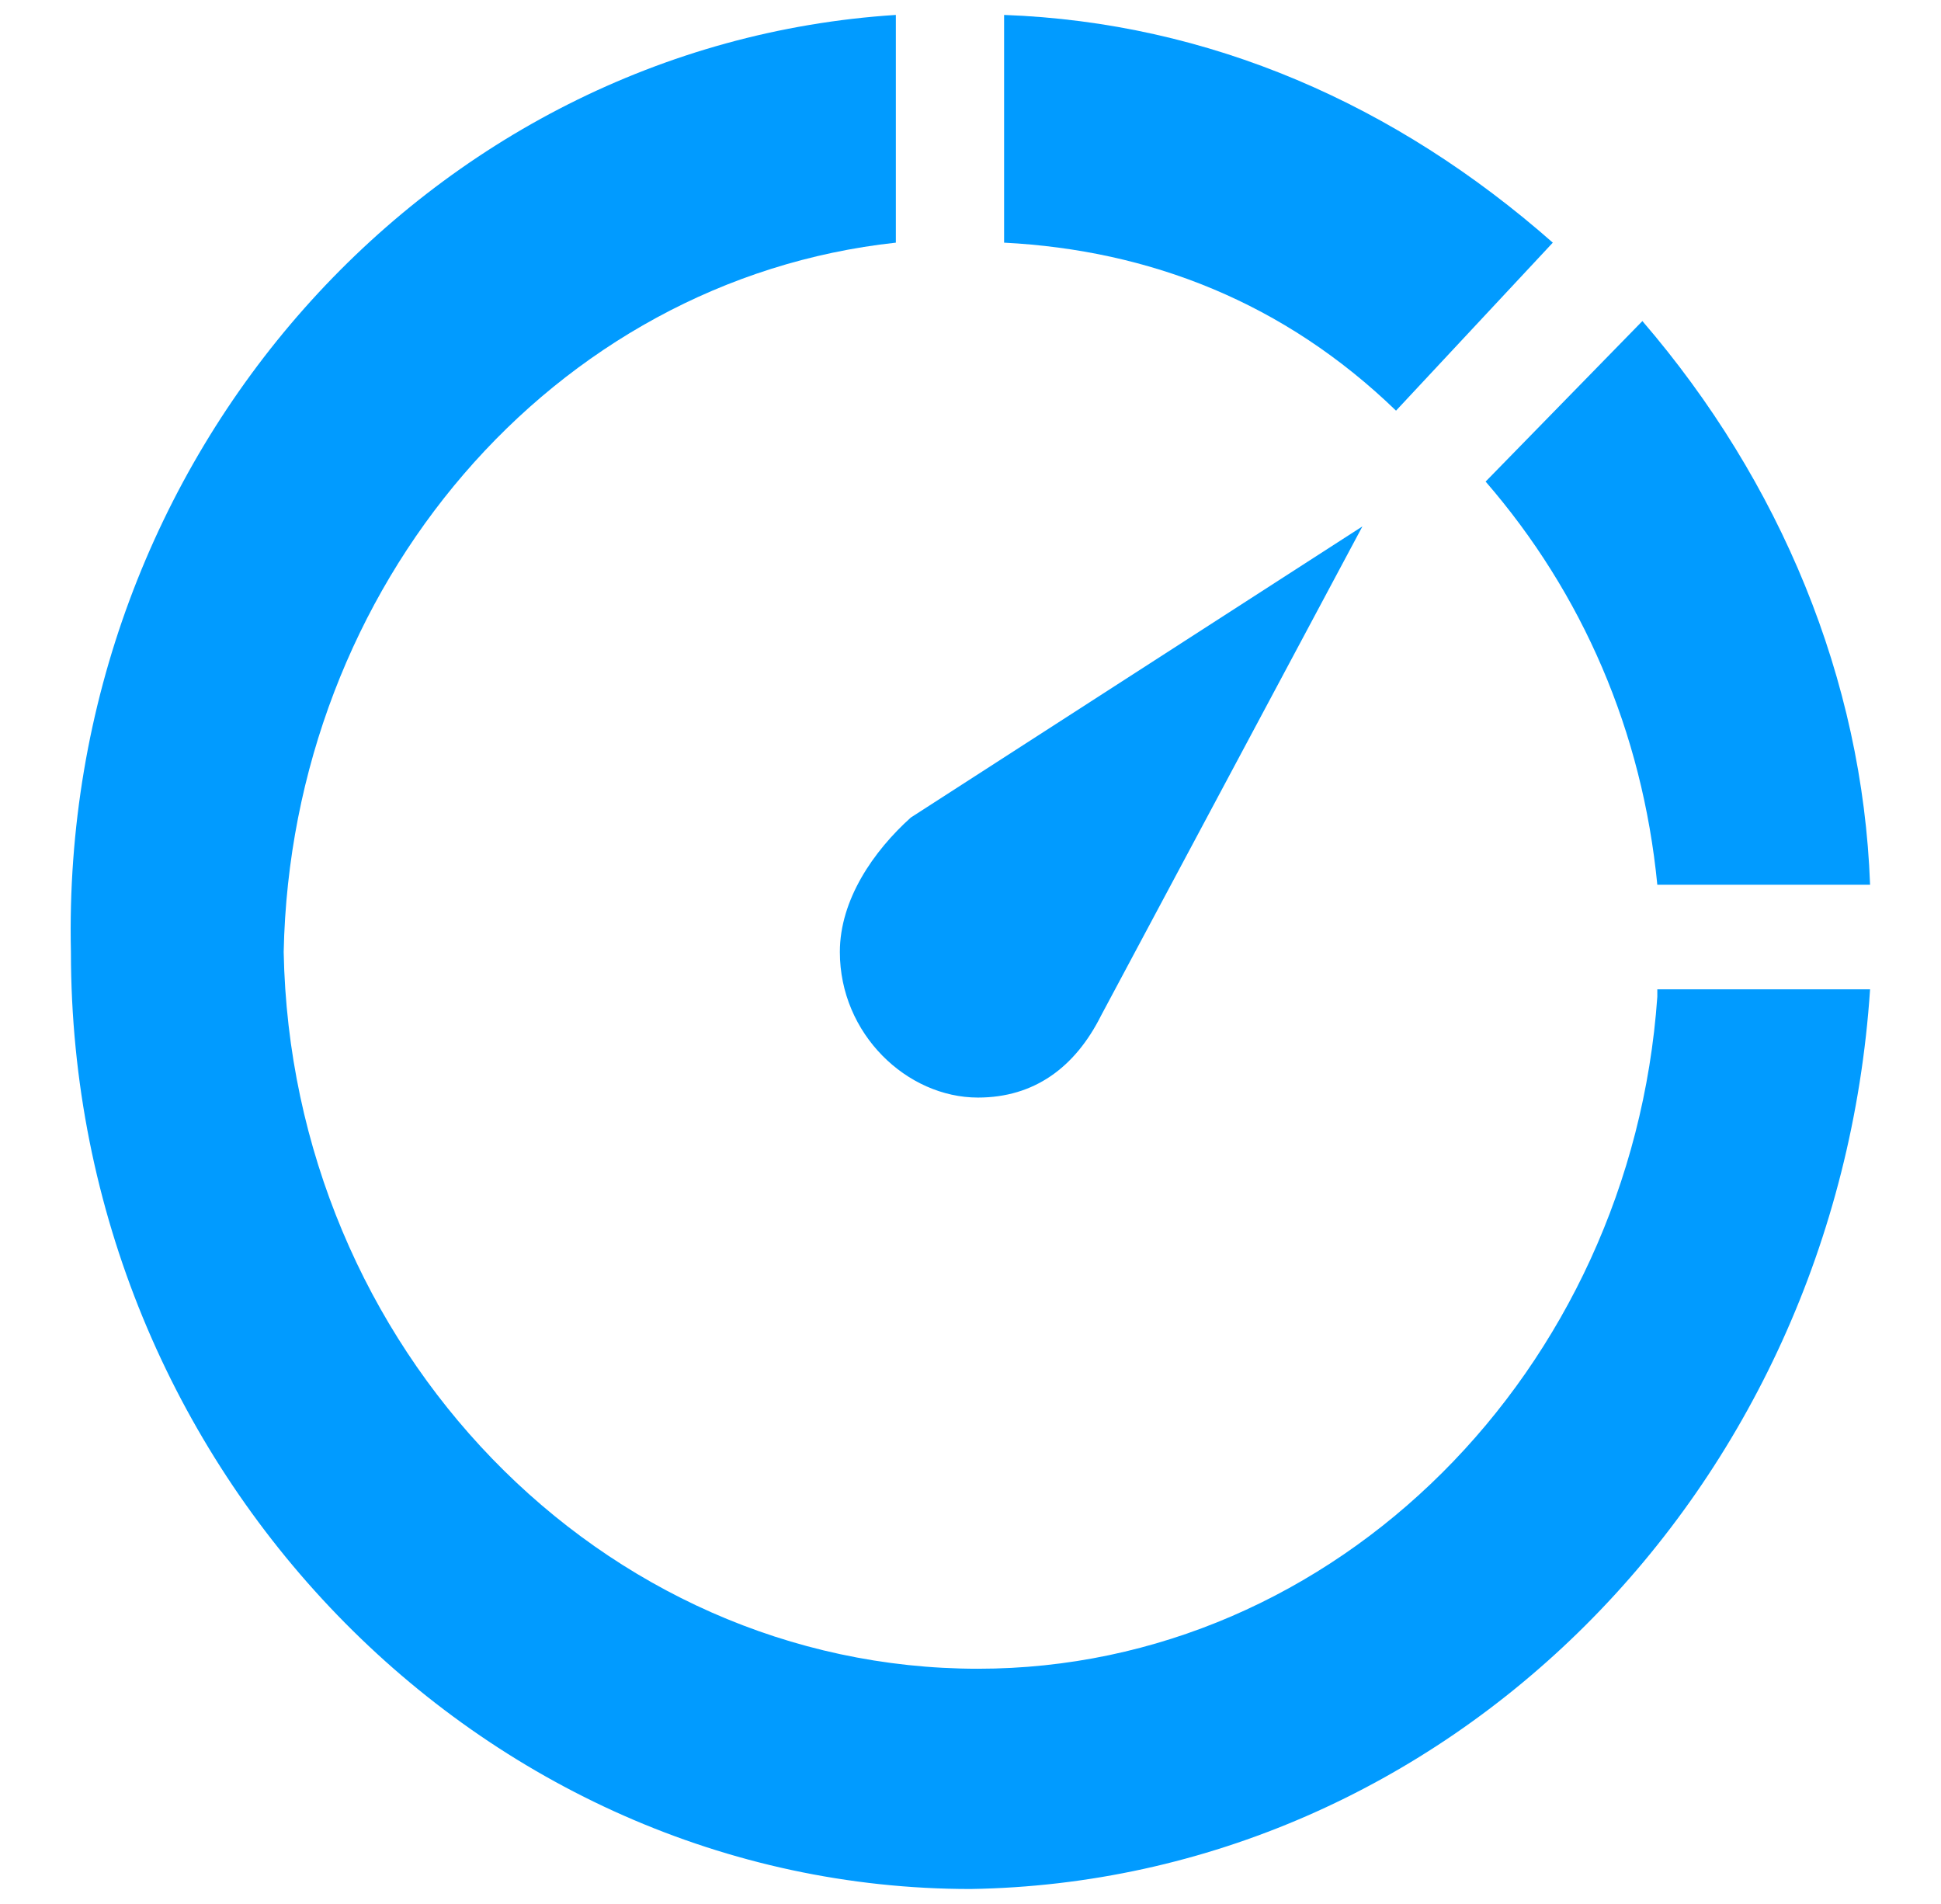
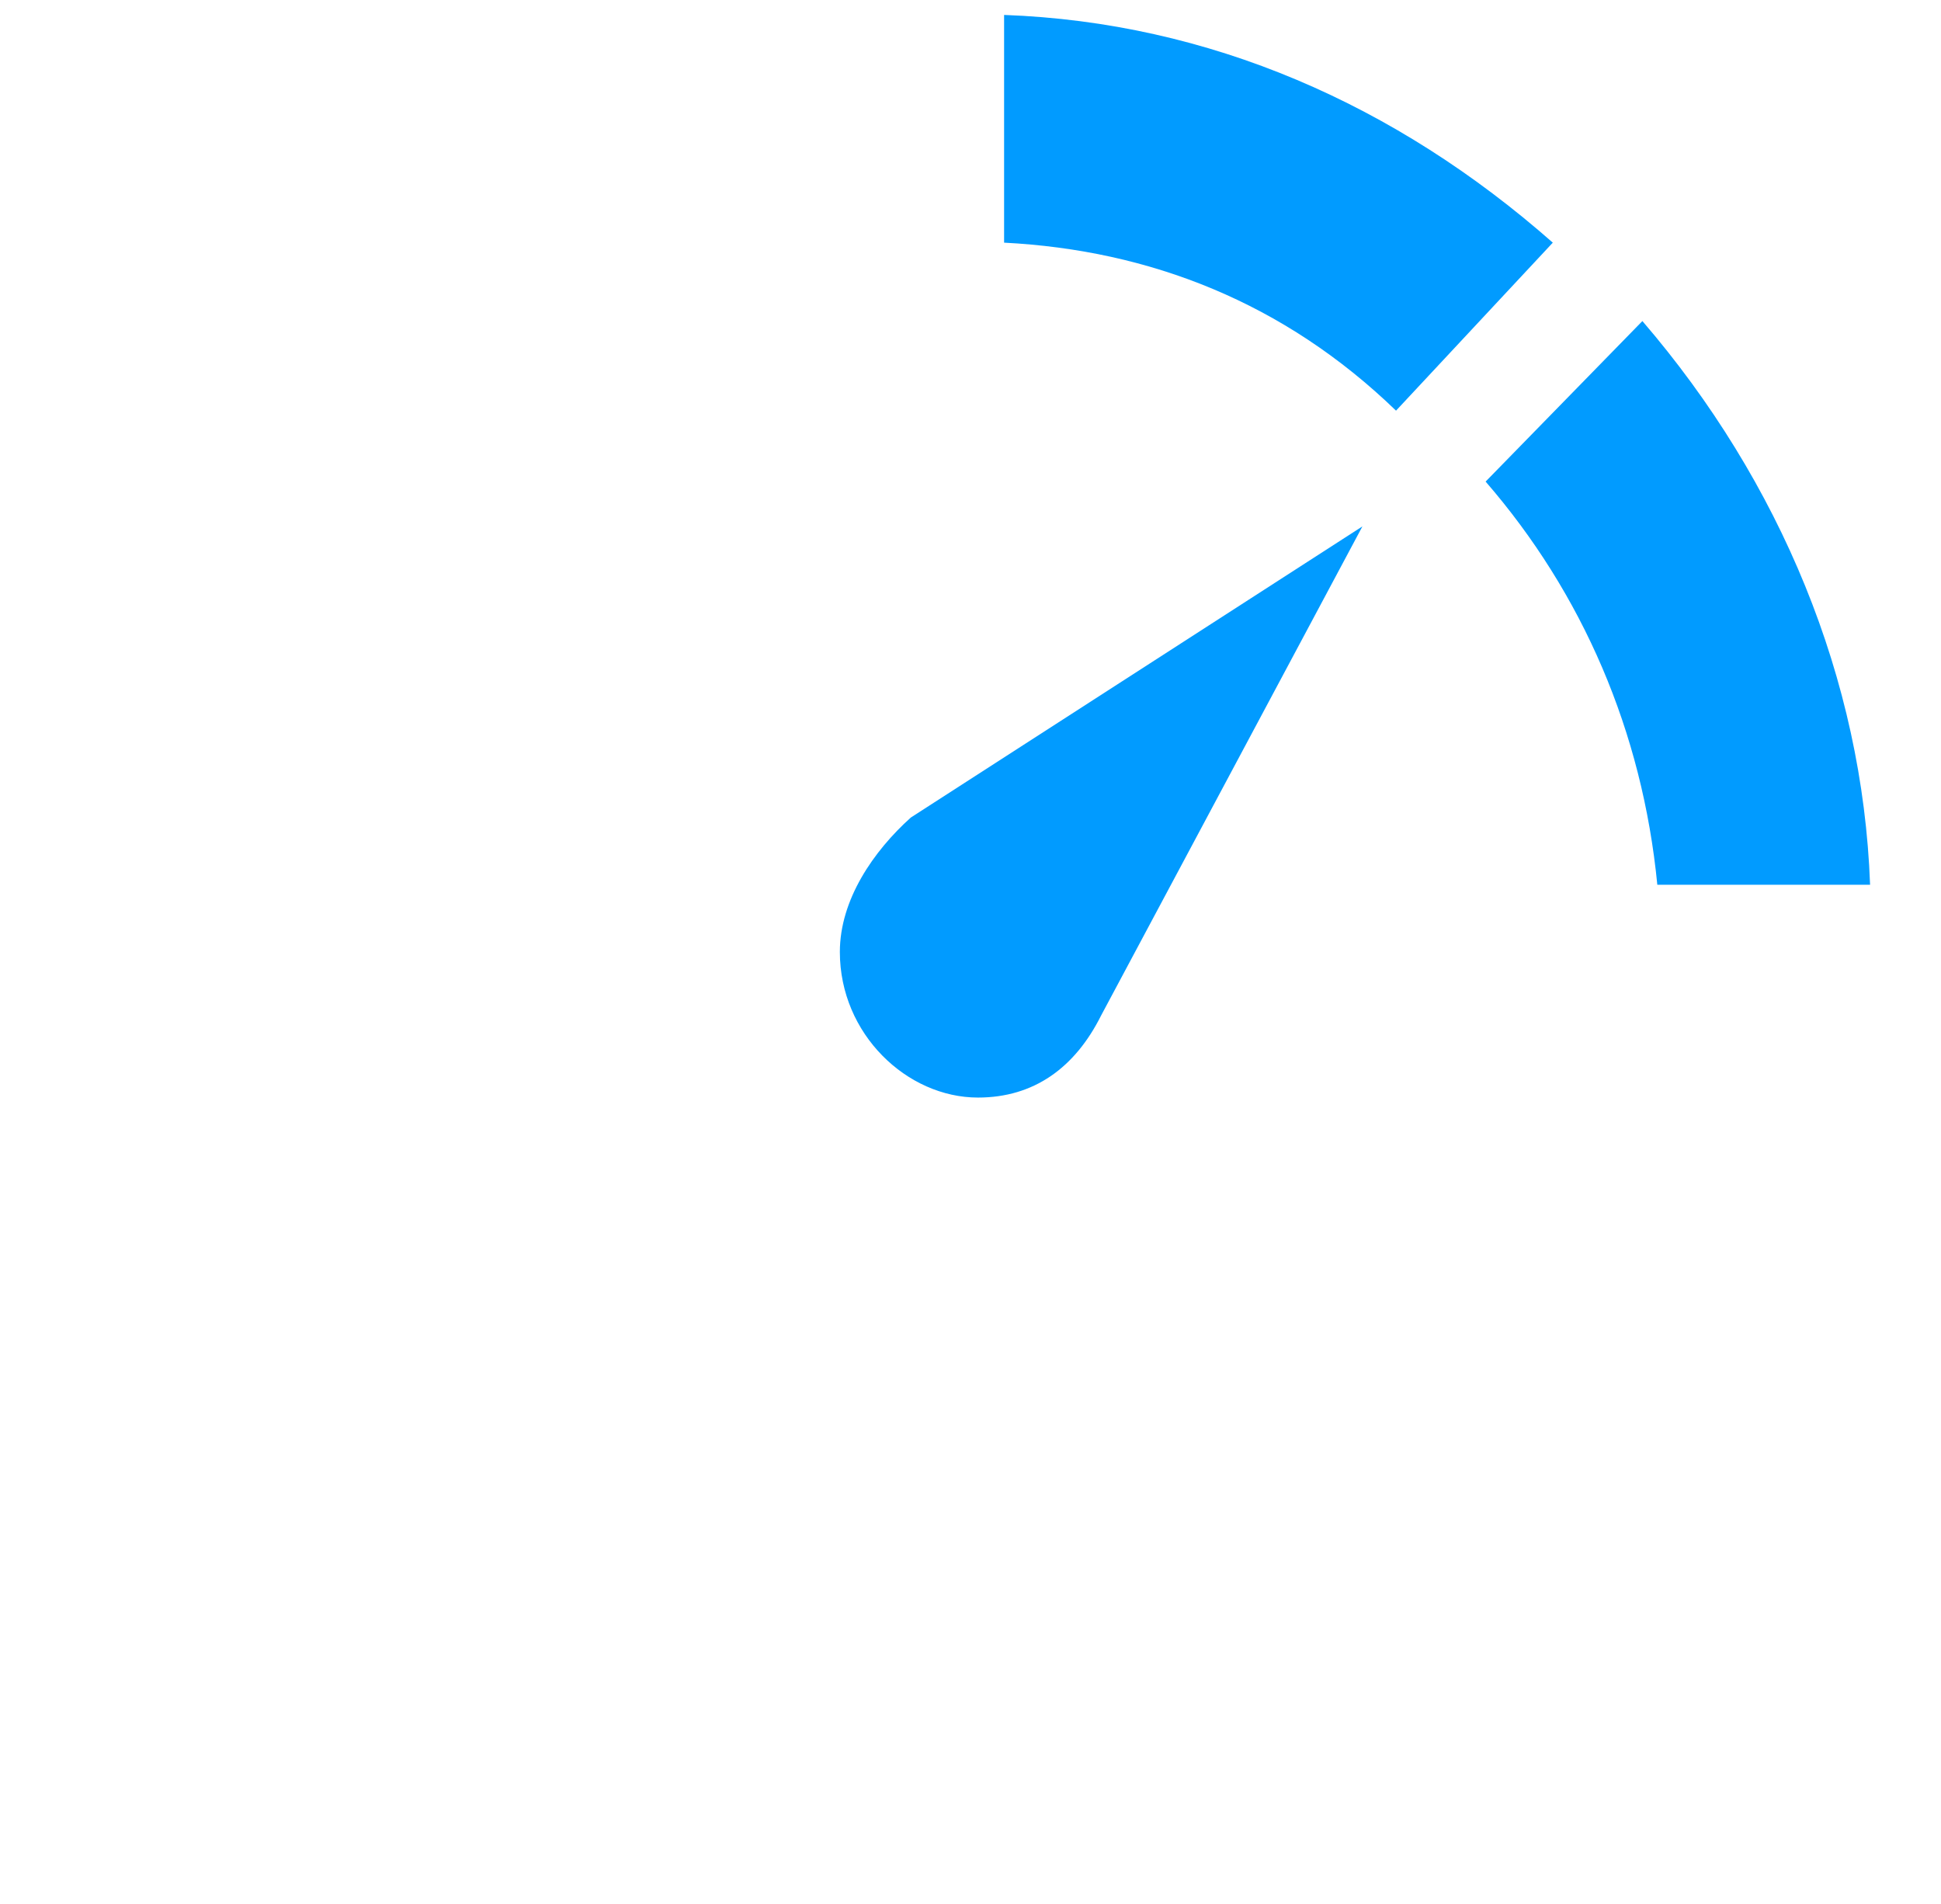
<svg xmlns="http://www.w3.org/2000/svg" version="1.1" id="Layer_1" x="0px" y="0px" viewBox="0 0 52 51" style="enable-background:new 0 0 52 51;" xml:space="preserve">
  <style type="text/css">
	.st0{fill:#019BFF;}
</style>
  <g id="Group_1109" transform="translate(857 -715)">
    <g id="Group_947" transform="translate(-813 931)">
      <g id="Group_949" transform="translate(0 0)">
        <g id="Group_948">
-           <path id="Path_2154" class="st0" d="M-21.5-190.5c0,2.2,1.8,3.9,3.7,3.9c1.5,0,2.6-0.8,3.3-2.2l0,0l7-13.1l-12.1,7.8l0,0      C-20.6-193.2-21.5-191.9-21.5-190.5z" />
+           <path id="Path_2154" class="st0" d="M-21.5-190.5c0,2.2,1.8,3.9,3.7,3.9c1.5,0,2.6-0.8,3.3-2.2l7-13.1l-12.1,7.8l0,0      C-20.6-193.2-21.5-191.9-21.5-190.5z" />
          <path id="Path_2155" class="st0" d="M-2.4-209.5c-4.2-3.7-9.2-5.9-14.7-6.1v6.1c3.9,0.2,7.5,1.6,10.5,4.5L-2.4-209.5z" />
          <path id="Path_2156" class="st0" d="M0.4-192.3h5.7c-0.2-5.5-2.4-10.8-6.1-15.1l-4.2,4.3C-1.6-200.1,0-196.4,0.4-192.3z" />
-           <path id="Path_2157" class="st0" d="M0.4-189.3c-0.7,10-8.6,18-18.2,18c-10.1,0-18.4-8.6-18.6-19.2c0.2-9.8,7.2-18,16.4-19v-6.1      c-12.5,0.8-22.4,11.8-22.1,25.1c0,13.9,11,25.1,24.1,25.1c12.7-0.2,23.2-10.6,24.1-24.1H0.4V-189.3z" />
        </g>
      </g>
    </g>
  </g>
</svg>